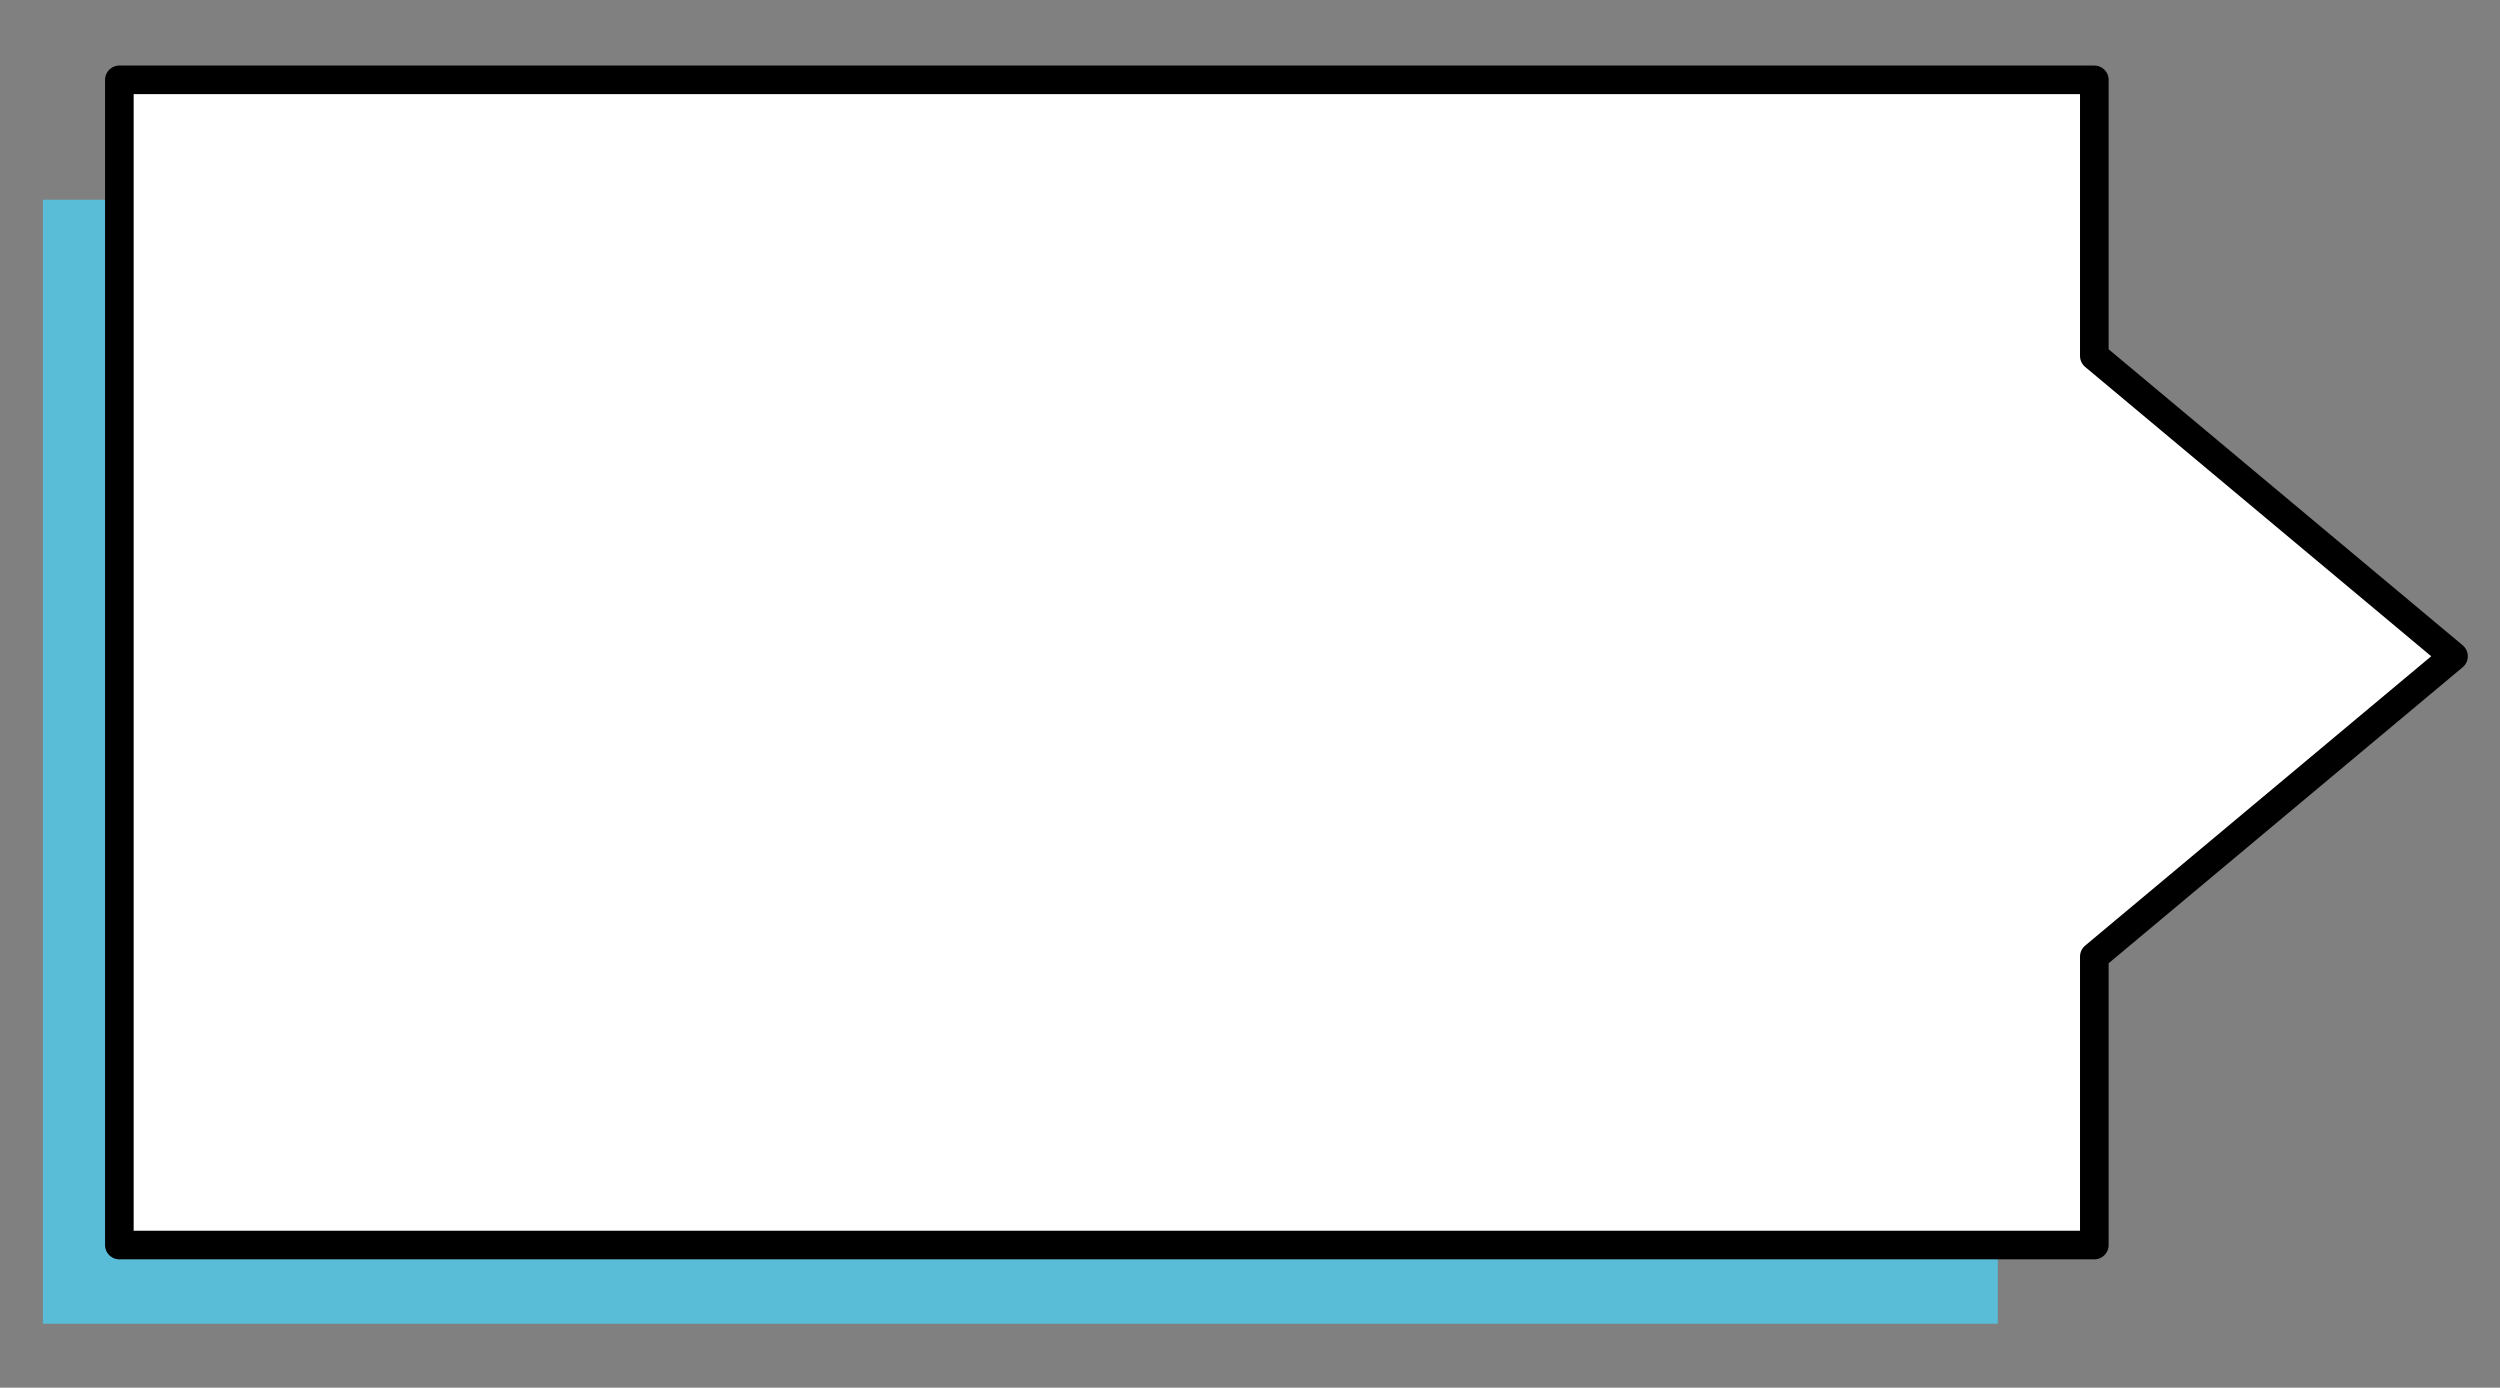
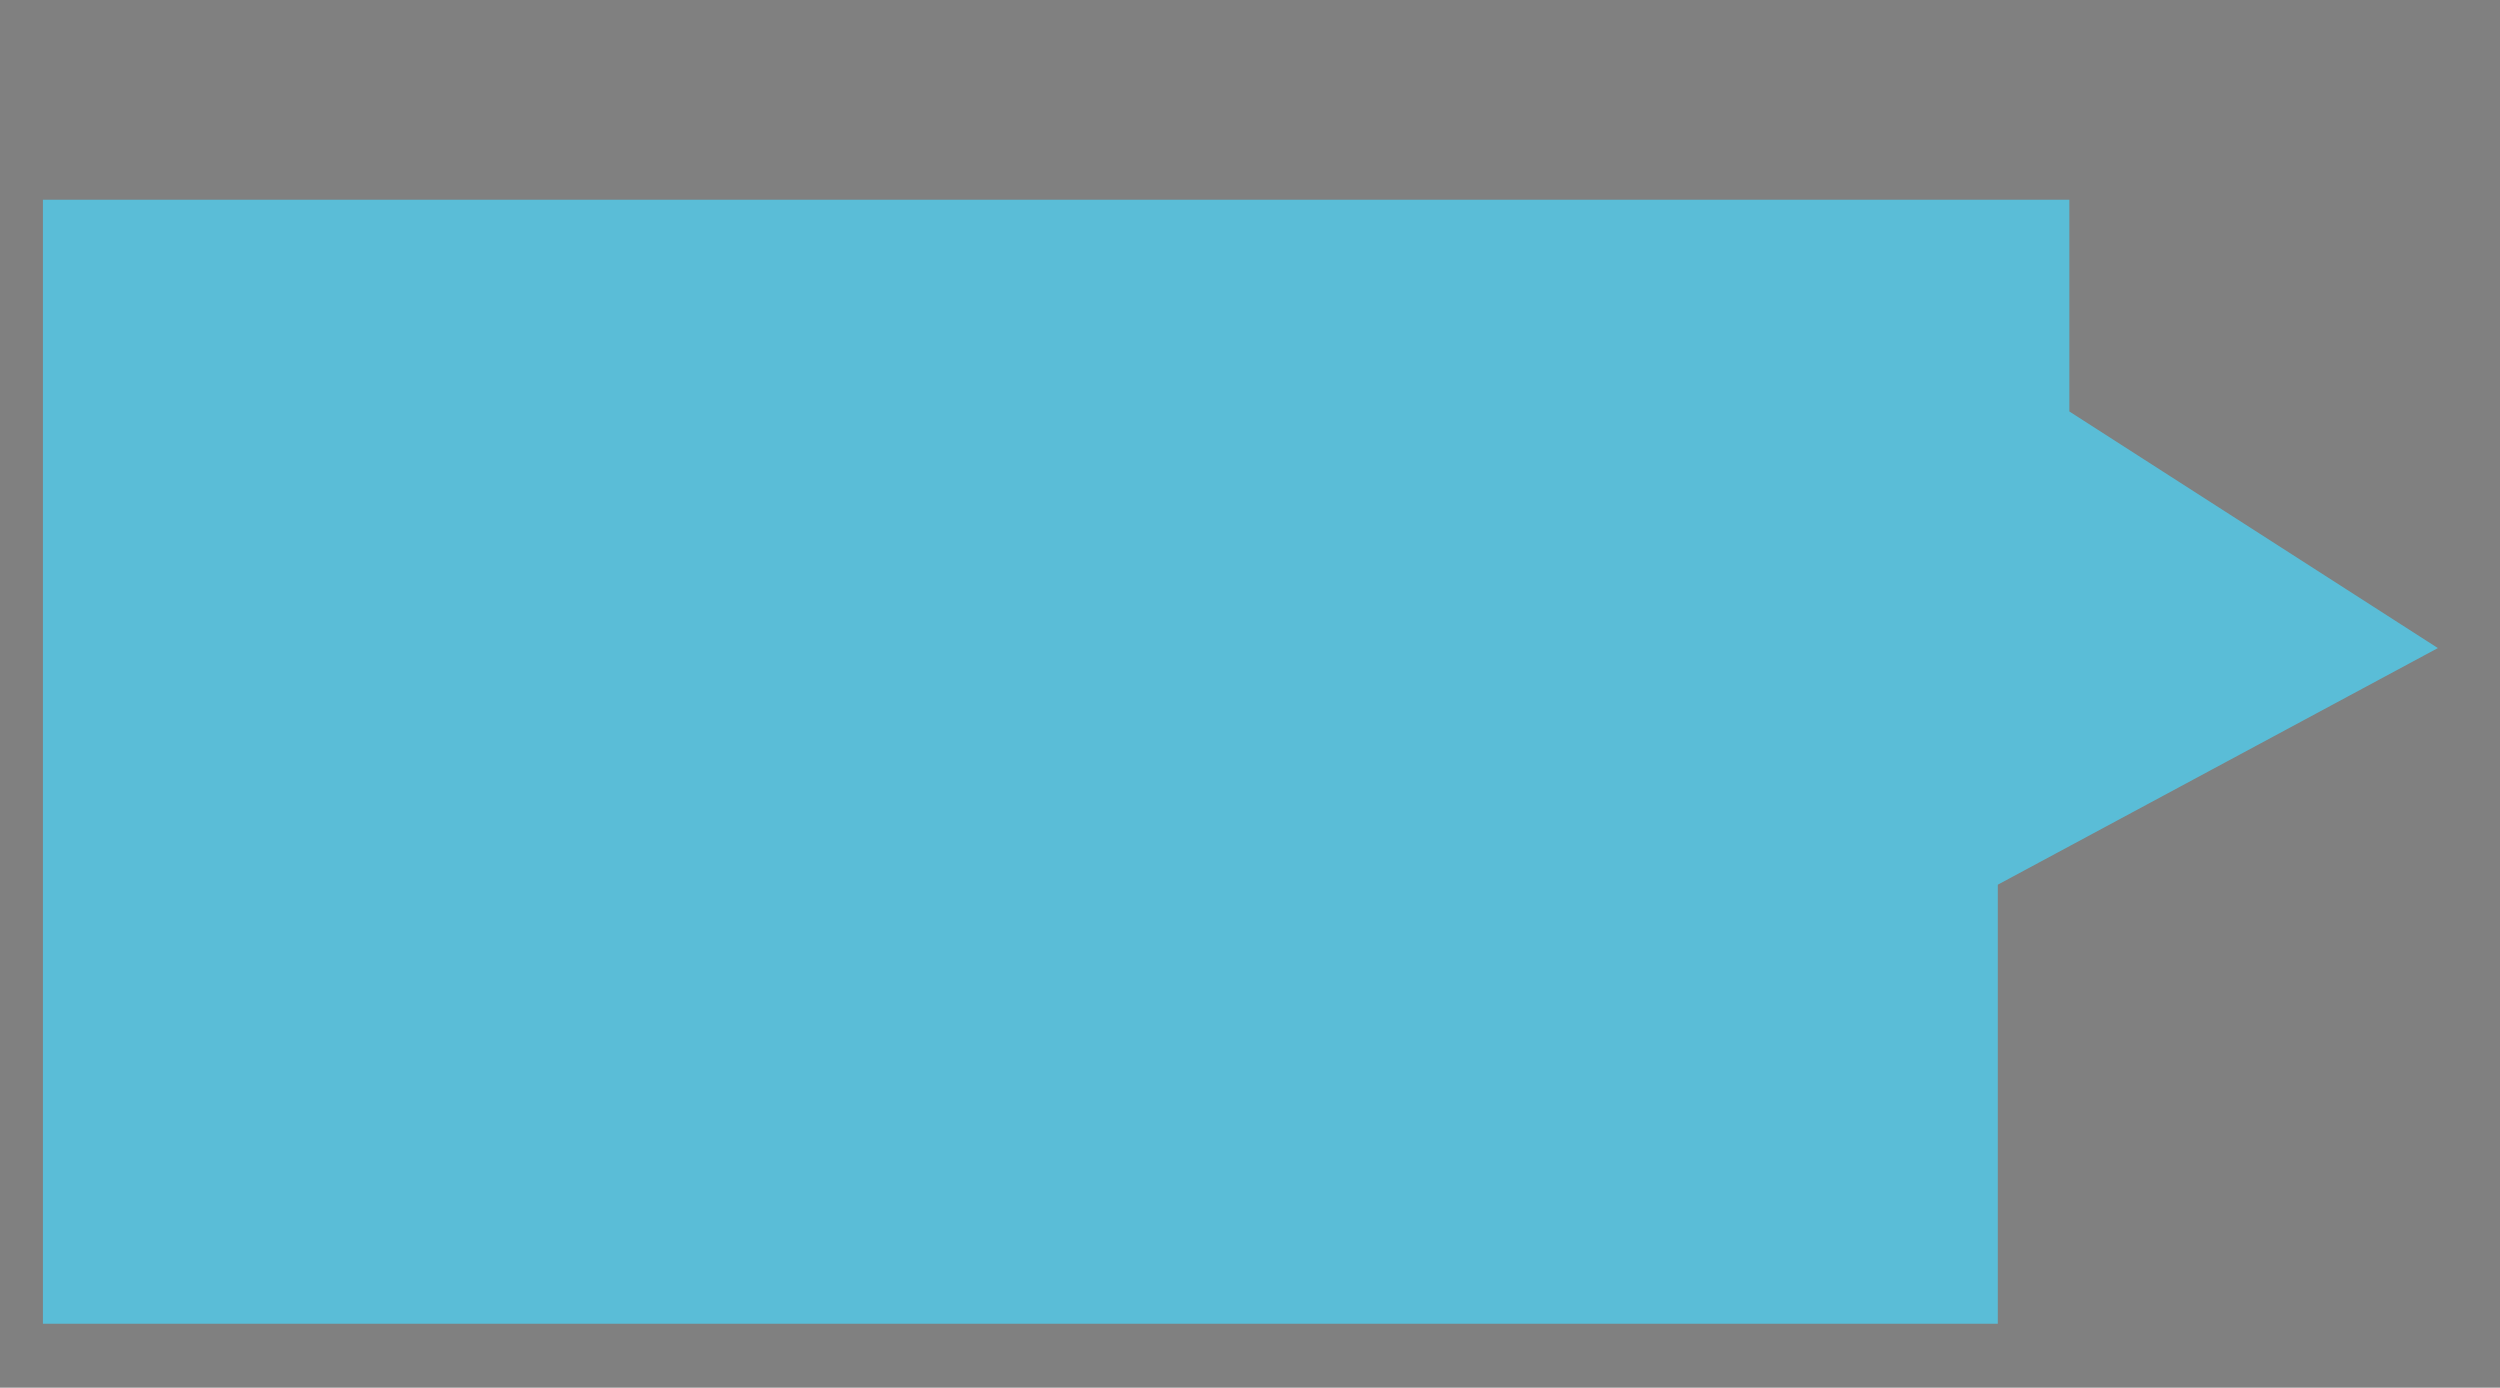
<svg xmlns="http://www.w3.org/2000/svg" version="1.1" id="Layer_1" x="0px" y="0px" width="349.5" height="194" viewBox="0 0 349.5 194" enable-background="new 0 0 349.5 194" xml:space="preserve">
  <rect x="0" y="0" width="349.5" height="194" fill="#808080" stroke="none" />
  <polygon fill="#5ABDD7" points="340.814,90.601 289.293,57.523 289.293,27.92 6,27.92 6,185.057 279.293,185.057 279.293,123.679 " />
-   <polygon fill="#FFFFFF" stroke="#000000" stroke-width="4" stroke-linejoin="round" stroke-miterlimit="10" points="343,91.745 292.786,49.761 292.786,11.164 16.686,11.164 16.686,174.057 292.786,174.057 292.786,133.729 " />
</svg>